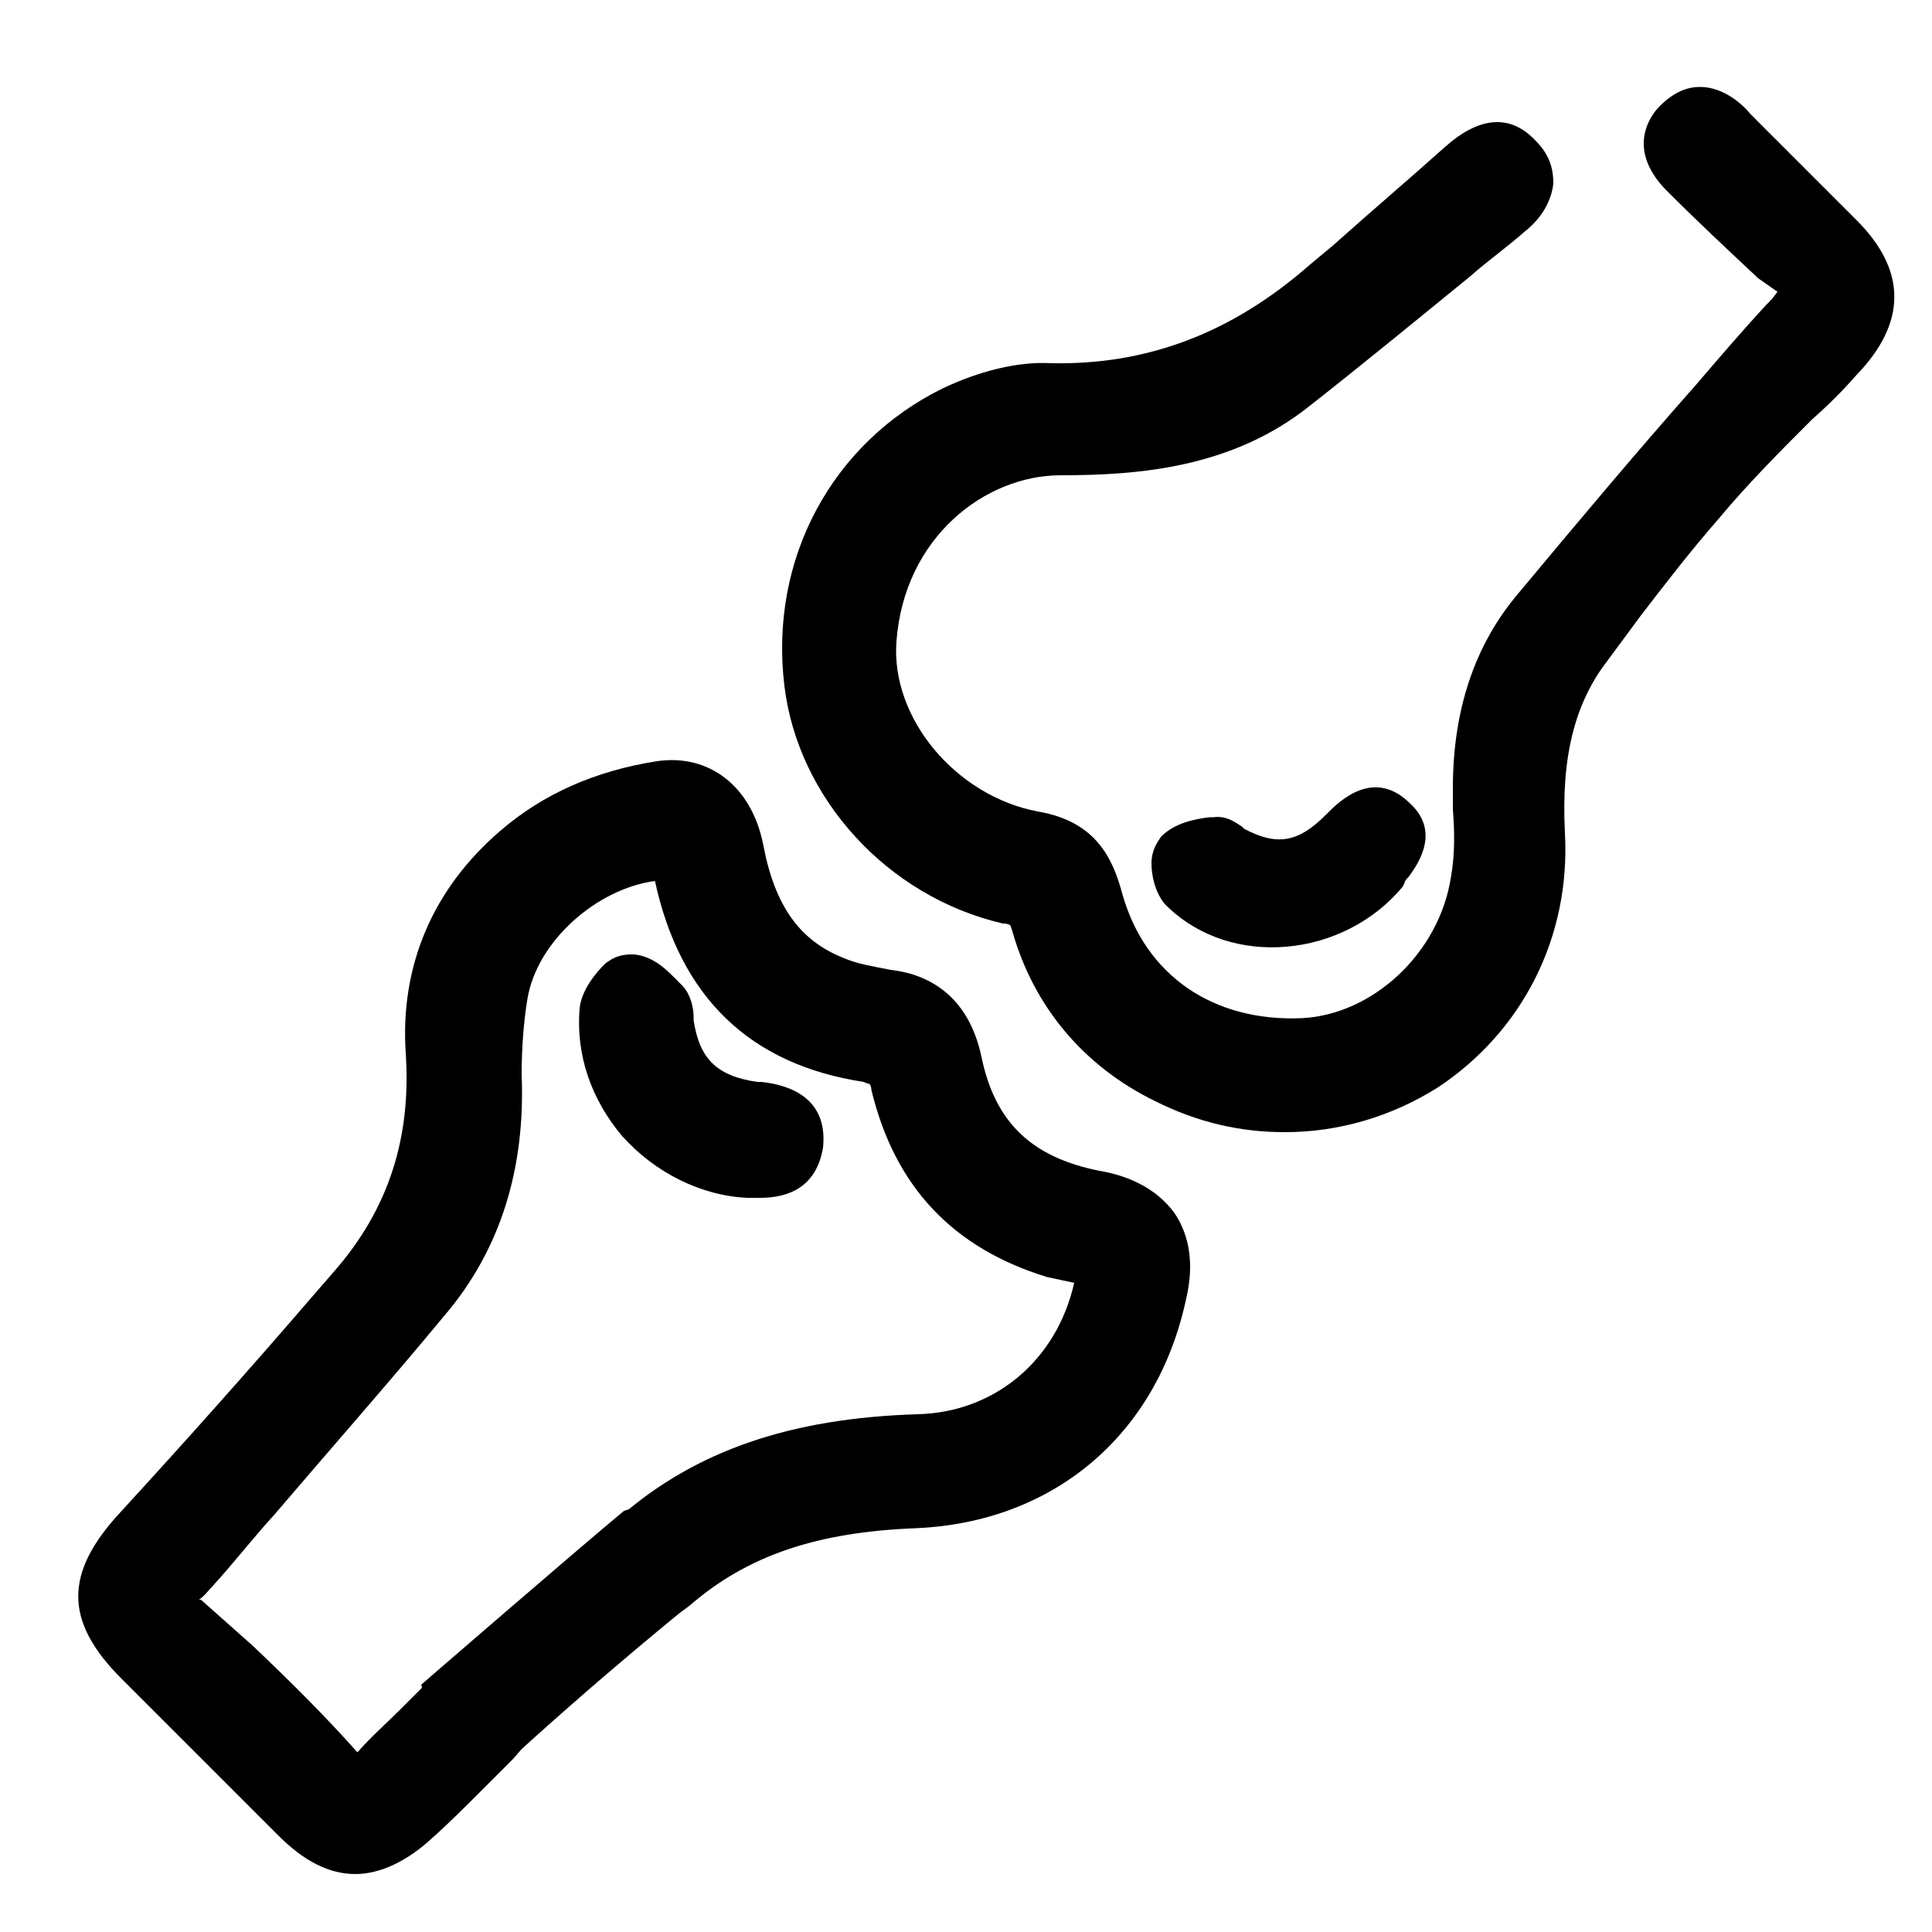
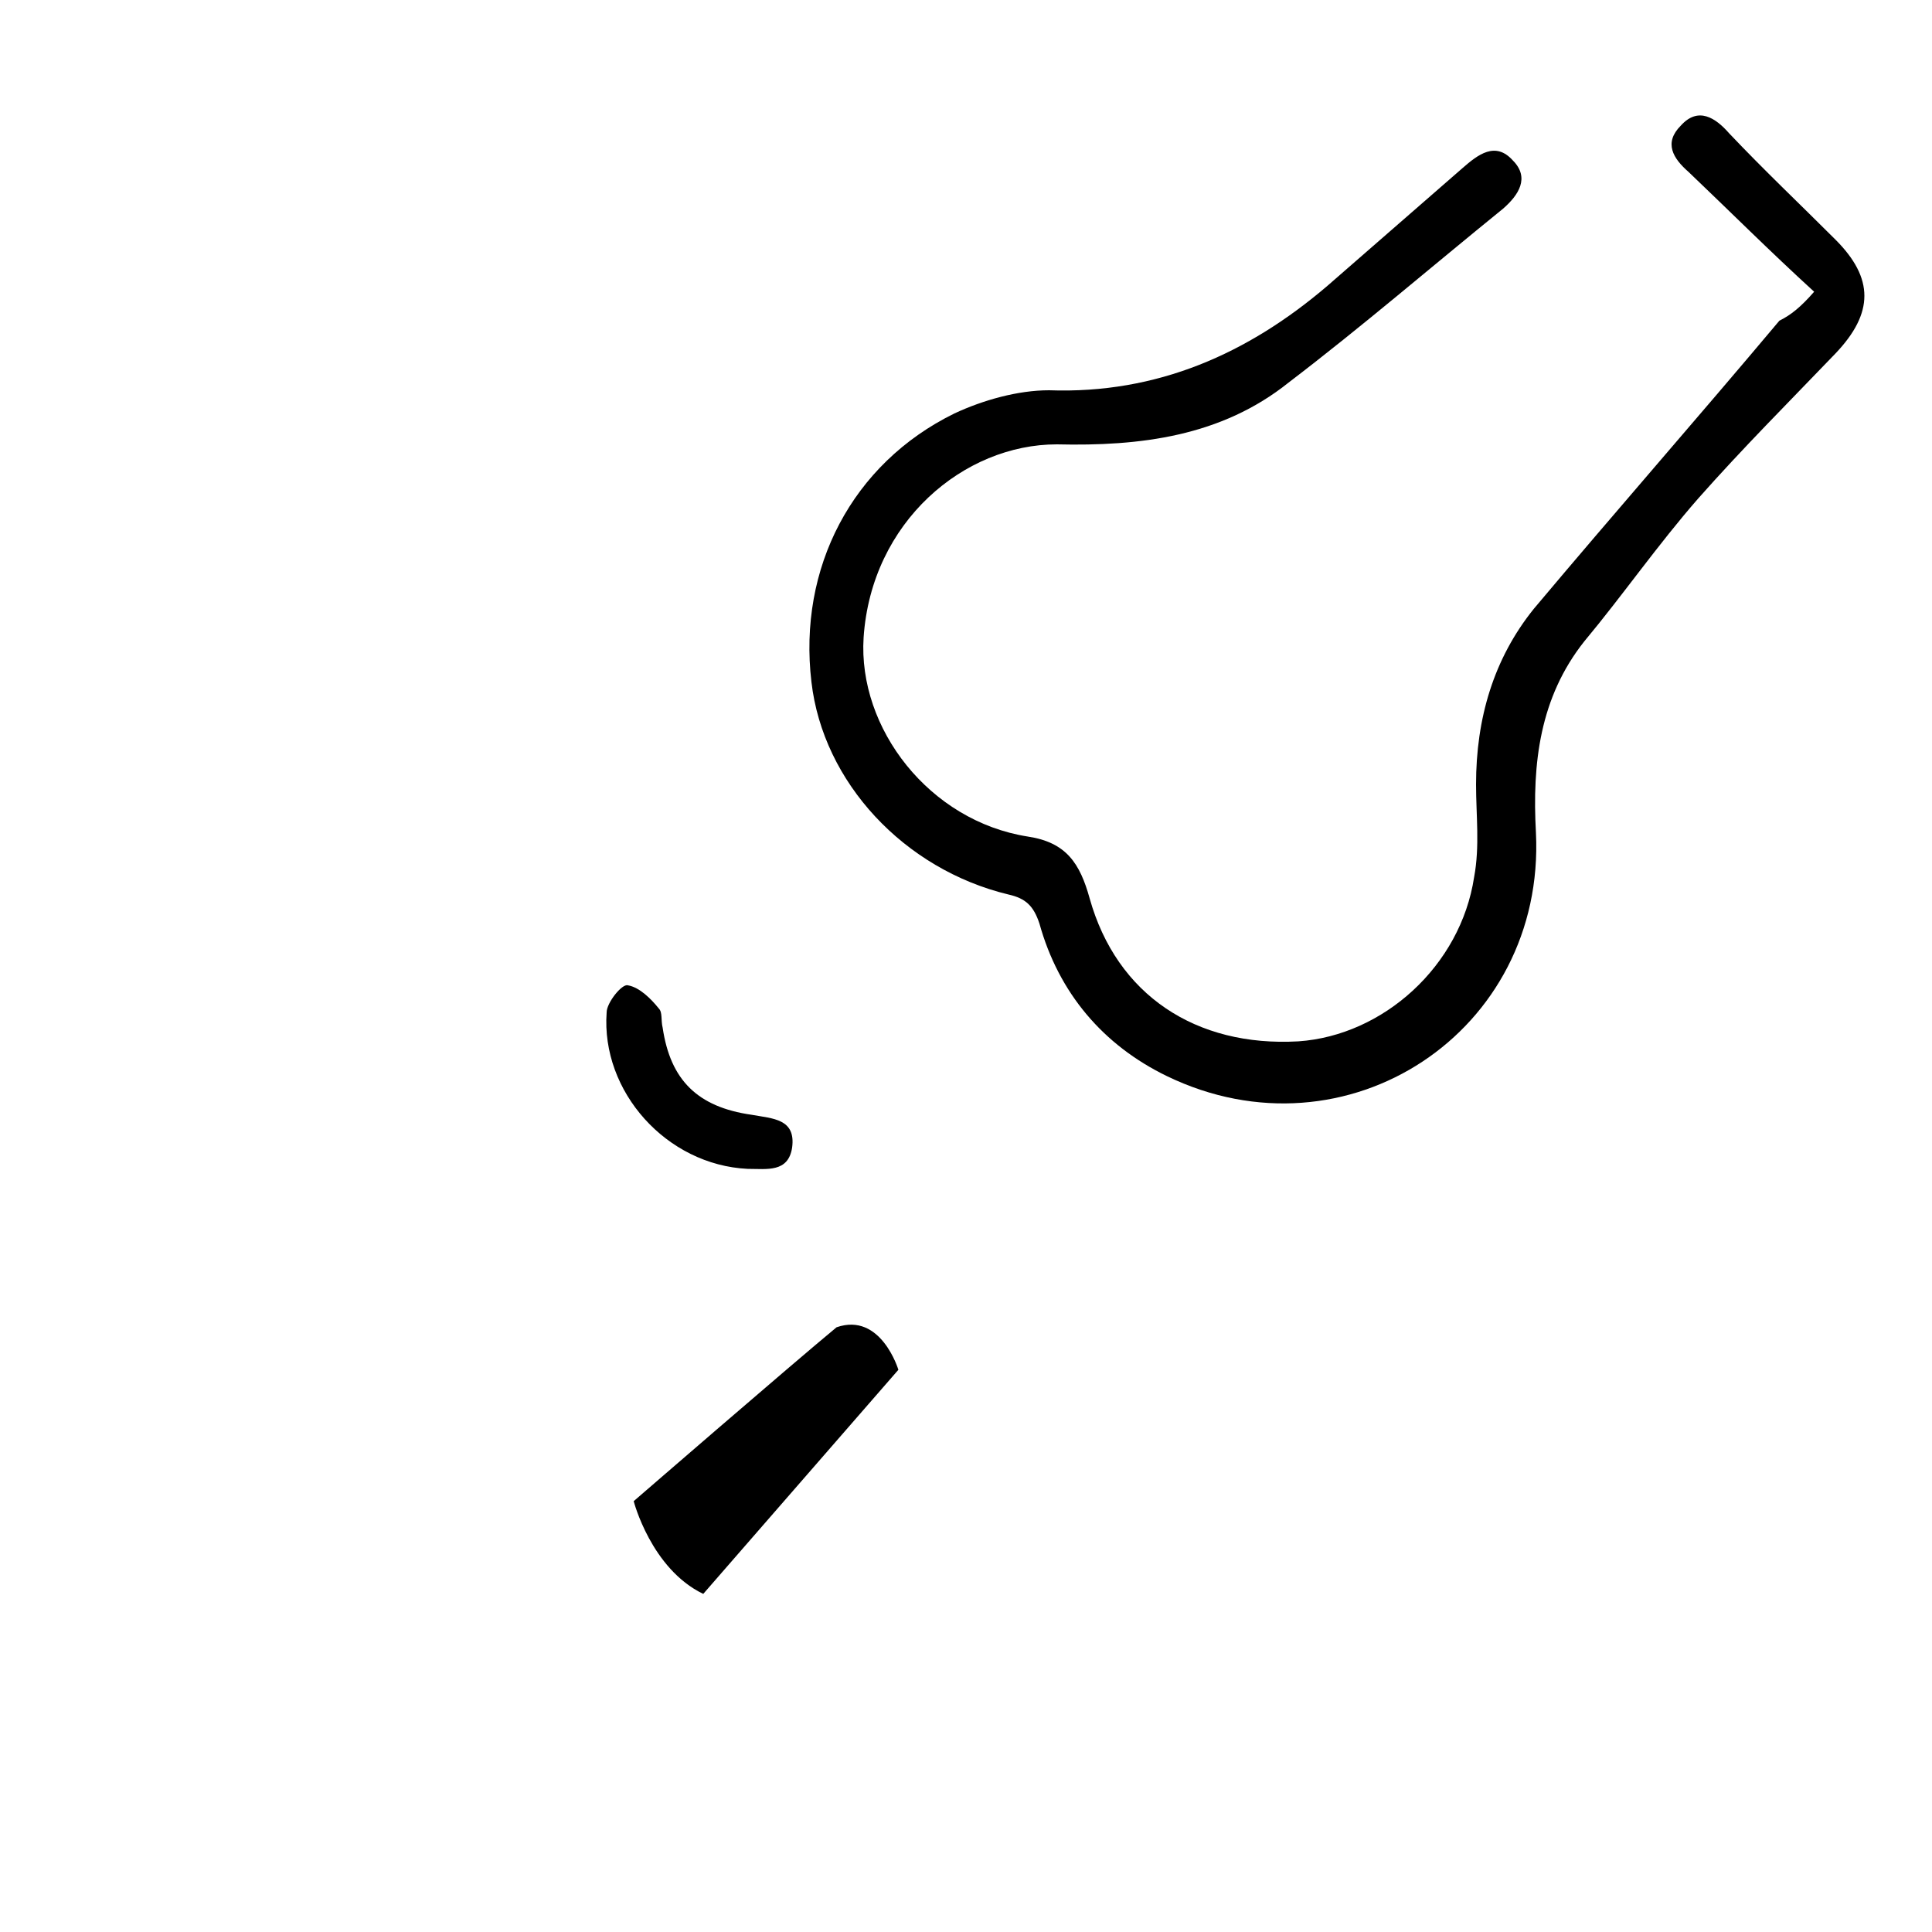
<svg xmlns="http://www.w3.org/2000/svg" version="1.1" id="Layer_1" x="0px" y="0px" viewBox="0 0 100 100" style="enable-background:new 0 0 100 100;" xml:space="preserve">
  <g>
    <g>
-       <path d="M57.1,65.2c-0.9-0.2-1.8-0.3-2.5-0.6c-4.4-1.3-7.1-4.2-8.1-8.6c-0.2-1-0.6-1.4-1.6-1.5c-5.3-0.8-8.4-3.9-9.5-9.2    c-0.1-0.4-0.2-0.8-0.4-1.2c-4-0.3-8.4,3.2-9.2,7.4c-0.3,1.4-0.4,2.9-0.3,4.3c0.2,4.3-0.9,8.2-3.6,11.4c-4,4.7-8,9.3-12,13.9    c-0.4,0.5-0.9,1-1.7,1.8c1.4,1.2,2.7,2.3,3.9,3.4c1.8,1.8,3.6,3.6,5.4,5.4c0.8,0.9,1.4,0.8,2.2,0c1.2-1.3,2.5-2.5,3.8-3.8    c0.8-0.8,1.7-1.3,2.6-0.3c0.9,0.9,0.2,1.7-0.5,2.4c-1.3,1.3-2.7,2.7-4,4c-2.1,2-3.9,1.9-5.9-0.1c-2.7-2.7-5.4-5.4-8.1-8.1    c-2.4-2.4-2.3-4.1,0.1-6.6c3.8-4.1,7.4-8.2,11-12.4c3.1-3.5,4.4-7.7,4.1-12.4c-0.3-4.1,1.2-7.6,4.4-10.3c2.1-1.8,4.6-2.8,7.4-3.2    c1.9-0.3,3.4,0.9,3.8,3.1c0.6,3.2,2,5.8,5.1,7c0.9,0.3,1.8,0.5,2.7,0.7c2,0.2,3,1.5,3.4,3.3c0.8,4.1,3.3,6.3,7.3,7.1    c2.8,0.5,3.8,2.1,3.2,4.9c-1.4,6.4-6.1,10.5-12.6,10.7c-4.7,0.2-9,1.2-12.6,4.3c-0.8,0.7-1.6,0.8-2.3-0.1    c-0.7-0.9-0.1-1.6,0.6-2.3C37,76,42,74.9,47.4,74.7c4.8-0.1,8.5-3.4,9.6-8C57,66.3,57,65.9,57.1,65.2z" />
-       <path d="M18.4,97c-1.4,0-2.7-0.7-4-2c-1.5-1.5-3.1-3.1-4.6-4.6c-1.2-1.2-2.3-2.3-3.5-3.5c-3-3-3-5.5,0-8.7    c3.3-3.6,6.6-7.3,9.7-10.9l1.3-1.5c2.8-3.2,4-6.9,3.7-11.3c-0.3-4.5,1.4-8.5,4.9-11.5c2.2-1.9,4.9-3.1,8.1-3.6    c2.7-0.4,4.9,1.3,5.5,4.3c0.6,3.2,1.9,5,4.2,5.9c0.7,0.3,1.4,0.4,2.4,0.6c1.8,0.2,4,1.2,4.7,4.5c0.7,3.4,2.6,5.2,6.1,5.9    c1.8,0.3,3.1,1.1,3.9,2.2c0.8,1.2,1,2.7,0.6,4.4c-1.5,7.1-6.9,11.6-14,11.9c-5.1,0.2-8.7,1.4-11.7,4c-1,0.8-1.8,0.9-2.4,0.9    c-0.5-0.1-1.3-0.3-2-1.2c-0.8-1-1.3-2.5,0.8-4.3c3.9-3.4,8.8-5.1,15.4-5.3c4-0.1,7.2-2.8,8.1-6.8c0,0,0,0,0,0    c-0.5-0.1-0.9-0.2-1.4-0.3c-4.9-1.5-7.9-4.7-9.1-9.7c0-0.2-0.1-0.3-0.1-0.3c0,0-0.1,0-0.3-0.1c-5.9-0.9-9.5-4.4-10.8-10.4    c0,0,0,0,0,0c-3,0.4-6.1,3.1-6.6,6.1c-0.2,1.2-0.3,2.6-0.3,3.9c0.2,4.9-1.1,9.1-4,12.5c-2.9,3.5-5.9,6.9-8.8,10.3    c-1.1,1.2-2.1,2.5-3.2,3.7c-0.2,0.2-0.4,0.5-0.7,0.7c0,0,0,0,0.1,0c0.9,0.8,1.8,1.6,2.7,2.4c2,1.9,3.8,3.7,5.4,5.5c0,0,0,0,0,0    c0.7-0.8,1.5-1.5,2.2-2.2c0.5-0.5,1-1,1.5-1.5c0.9-0.9,1.7-1.3,2.6-1.3c0,0,0,0,0,0c0.5,0,1.3,0.2,2.1,1c0.9,0.9,1.5,2.5-0.5,4.5    c-0.5,0.5-1,1-1.5,1.5c-0.8,0.8-1.7,1.7-2.6,2.5C21.1,96.3,19.7,97,18.4,97z M17.2,93.5c0.8,0.6,1.5,0.6,2.4,0    c-0.3,0.2-0.7,0.3-1.2,0.3c0,0,0,0,0,0C17.9,93.8,17.5,93.7,17.2,93.5z M24.8,88.7L24.8,88.7L24.8,88.7z M24.7,88.5L24.7,88.5    L24.7,88.5z M33.5,80.9C33.5,80.9,33.5,80.9,33.5,80.9S33.5,80.9,33.5,80.9z M8.9,79.7c-0.1,0.2-0.3,0.3-0.4,0.5    c-0.2,0.2-0.3,0.4-0.5,0.5c0.2-0.2,0.4-0.5,0.6-0.7C8.7,79.9,8.8,79.8,8.9,79.7z M23.9,58.7c-0.3,2-0.9,3.8-1.8,5.5    C23,62.5,23.6,60.7,23.9,58.7z M46,53.2c0.9,0.3,1.5,1,1.8,1.9C47.5,54,47,53.4,46,53.2z M24.6,49.8c-0.4,1-0.6,2.1-0.6,3.2    c0.1-0.7,0.1-1.3,0.3-1.9C24.4,50.6,24.5,50.2,24.6,49.8z M34.8,42.3c-0.1,0-0.2,0-0.3,0c-0.4,0.1-0.8,0.1-1.2,0.2    c0.6-0.1,1.2-0.1,1.9-0.1l0.5,0C35.4,42.4,35.1,42.3,34.8,42.3z" />
-     </g>
+       </g>
    <g>
      <path d="M93.9,15.1c-2.3-2.1-4.4-4.2-6.5-6.2c-0.8-0.7-1.3-1.5-0.4-2.4c0.9-1,1.8-0.4,2.5,0.4c1.8,1.9,3.7,3.7,5.5,5.5    c2,2,2,3.8,0,5.9c-2.4,2.5-4.8,4.9-7.1,7.5c-2.1,2.4-3.9,5-5.9,7.4c-2.3,2.9-2.7,6.3-2.5,9.9c0.5,10.3-9.8,17.1-19.1,12.6    c-3.3-1.6-5.6-4.3-6.6-7.9c-0.3-0.9-0.7-1.3-1.6-1.5C46.8,45,42.6,40.5,42,35.3c-0.7-5.9,2.1-11.3,7.4-13.9    c1.5-0.7,3.3-1.2,4.9-1.2c5.6,0.2,10.3-1.9,14.4-5.4c2.3-2,4.7-4.1,7-6.1c0.8-0.7,1.7-1.4,2.6-0.4c0.9,0.9,0.3,1.8-0.5,2.5    c-3.7,3-7.3,6.1-11.1,9c-3.5,2.8-7.7,3.3-12,3.2c-4.8,0-9.6,4-10,10c-0.3,4.7,3.4,9.5,8.5,10.3c2,0.3,2.7,1.4,3.2,3.2    c1.4,5,5.5,7.7,10.8,7.4c4.4-0.3,8.4-3.9,9.1-8.5c0.3-1.6,0.1-3.2,0.1-4.8c0-3.4,0.9-6.5,3-9.1c4.2-5,8.5-9.9,12.7-14.9    C92.7,16.3,93.2,15.9,93.9,15.1z" />
-       <path d="M66.5,58.6c-2.3,0-4.5-0.5-6.7-1.6c-3.7-1.8-6.3-4.9-7.4-8.8c-0.1-0.3-0.1-0.3-0.1-0.3l0,0c0,0-0.1-0.1-0.4-0.1    c-6-1.4-10.6-6.5-11.3-12.3c-0.8-6.6,2.5-12.6,8.2-15.4c1.9-0.9,3.9-1.4,5.6-1.3c4.9,0.1,9.3-1.5,13.4-5.1l1.2-1    c1.9-1.7,3.9-3.4,5.8-5.1c1.8-1.6,3.4-1.7,4.7-0.3c0.8,0.8,0.9,1.6,0.9,2.2c-0.1,0.9-0.6,1.8-1.5,2.5c-0.9,0.8-1.9,1.5-2.8,2.3    c-2.7,2.2-5.5,4.5-8.3,6.7c-4,3.2-8.8,3.6-12.9,3.6c0,0,0,0,0,0c-3.9,0-8.1,3.2-8.5,8.6c-0.3,4,3.1,8,7.3,8.8    c3,0.5,3.9,2.4,4.4,4.3c1.2,4.2,4.7,6.6,9.3,6.4c3.7-0.2,7.1-3.4,7.7-7.3c0.2-1.1,0.2-2.3,0.1-3.5c0-0.4,0-0.7,0-1.1    c0-4,1.1-7.4,3.4-10.1c3-3.6,6.1-7.3,9.2-10.8c1.2-1.4,2.4-2.8,3.6-4.1c0.2-0.2,0.4-0.4,0.6-0.7L91,14.4c-1.6-1.5-3.1-2.9-4.6-4.4    c-2.3-2.2-1-4-0.5-4.5c0.8-0.8,1.5-1,2.1-1c0,0,0,0,0,0c1.2,0,2.2,0.9,2.6,1.4c1,1,2.1,2.1,3.1,3.1c0.8,0.8,1.6,1.6,2.4,2.4    c2.6,2.6,2.6,5.3,0,8c-0.7,0.8-1.5,1.6-2.3,2.3c-1.6,1.6-3.3,3.3-4.8,5.1c-1.4,1.6-2.8,3.4-4.1,5.1c-0.6,0.8-1.1,1.5-1.7,2.3    c-1.7,2.2-2.4,5-2.2,8.9c0.3,5.4-2.2,10.3-6.6,13.2C72,57.8,69.3,58.6,66.5,58.6z M55.5,48.2c0.5,1.4,1.2,2.6,2.2,3.7    C56.8,50.8,56,49.6,55.5,48.2z M52,44.7c0.2,0.1,0.4,0.1,0.6,0.2c1.3,0.3,2.1,1,2.6,2.1c-0.4-1.4-0.9-1.8-2-2    C52.7,44.9,52.3,44.8,52,44.7z M79.1,35.4c-0.3,0.7-0.5,1.5-0.7,2.4C78.5,37,78.8,36.2,79.1,35.4z M65.3,19.1    c-1.9,1.1-3.9,1.8-6,2.2C61.4,21,63.4,20.4,65.3,19.1z M94.3,16.9c-0.2,0.2-0.4,0.4-0.5,0.5c0.1-0.1,0.1-0.1,0.2-0.2    C94.1,17.1,94.2,17,94.3,16.9z M88,7.5L88,7.5L88,7.5z M88.2,7.4L88.2,7.4L88.2,7.4z" />
    </g>
    <g>
      <path d="M38.7,60.5c-4.2-0.2-7.6-4-7.3-8.1c0-0.5,0.8-1.5,1.1-1.4c0.6,0.1,1.2,0.7,1.6,1.2c0.2,0.2,0.1,0.6,0.2,1    c0.4,2.7,1.8,4.1,4.6,4.5c1.1,0.2,2.3,0.2,2.1,1.7C40.8,60.7,39.7,60.5,38.7,60.5z" />
-       <path d="M39.3,62c-0.2,0-0.3,0-0.4,0l-0.2,0c-2.4-0.1-4.8-1.3-6.5-3.2c-1.6-1.9-2.4-4.2-2.2-6.6c0.1-1,0.9-1.9,1.3-2.3    c0.6-0.5,1.1-0.5,1.5-0.5c1.1,0.1,1.8,0.9,2.4,1.5l0.1,0.1c0.5,0.5,0.6,1.3,0.6,1.6c0,0.1,0,0.1,0,0.2c0.3,2,1.2,2.9,3.3,3.2    l0.2,0c0.9,0.1,3.5,0.5,3.2,3.4C42.2,61.8,40.3,62,39.3,62z M32.3,52.4L32.3,52.4L32.3,52.4z" />
    </g>
  </g>
-   <path d="M36.4,82.5c0,0-5.3,4.2-11,9.5c-2.7-1.3-3.6-4.8-3.6-4.8s8.2-7.1,10.5-9c2.3-0.8,3.2,2.2,3.2,2.2L36.4,82.5z" />
-   <path d="M72.9,45.4c-0.1,0.1-0.2,0.2-0.2,0.3l-0.1,0.2c-1.5,1.8-3.7,2.9-6,3.1c-2.3,0.2-4.5-0.5-6.1-2c-0.7-0.6-0.9-1.7-0.9-2.3  c0-0.7,0.3-1.1,0.5-1.4c0.7-0.7,1.7-0.9,2.5-1l0.2,0c0.7-0.1,1.2,0.3,1.5,0.5c0,0,0.1,0.1,0.1,0.1c1.7,0.9,2.8,0.7,4.2-0.7l0.1-0.1  c0.6-0.6,2.4-2.4,4.3-0.5C74.5,43,73.5,44.6,72.9,45.4z M61.8,45.3L61.8,45.3L61.8,45.3z" />
+   <path d="M36.4,82.5c-2.7-1.3-3.6-4.8-3.6-4.8s8.2-7.1,10.5-9c2.3-0.8,3.2,2.2,3.2,2.2L36.4,82.5z" />
</svg>